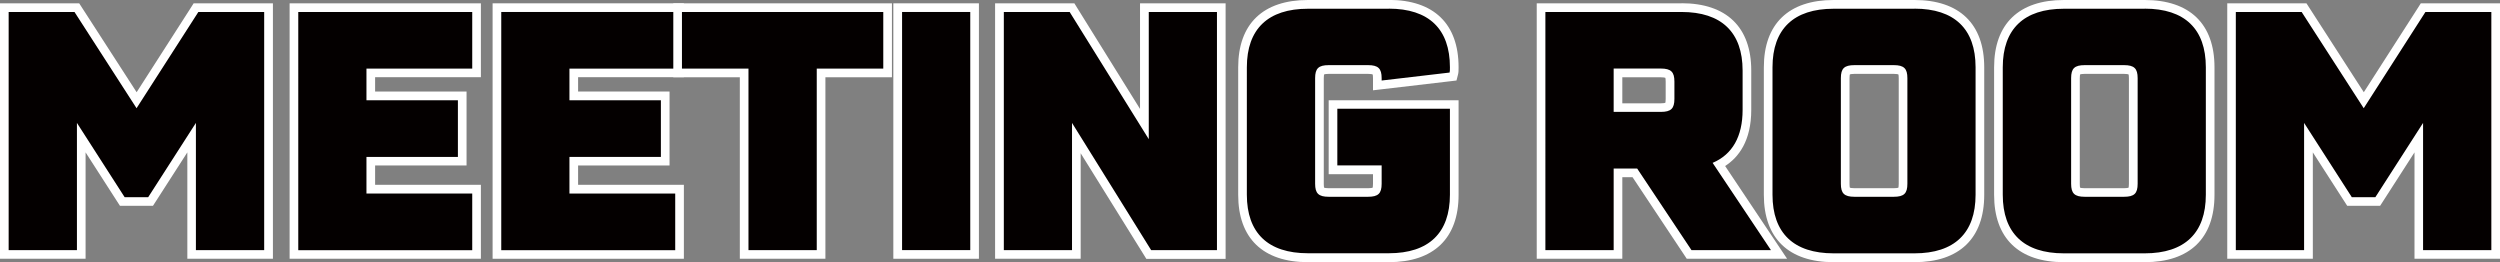
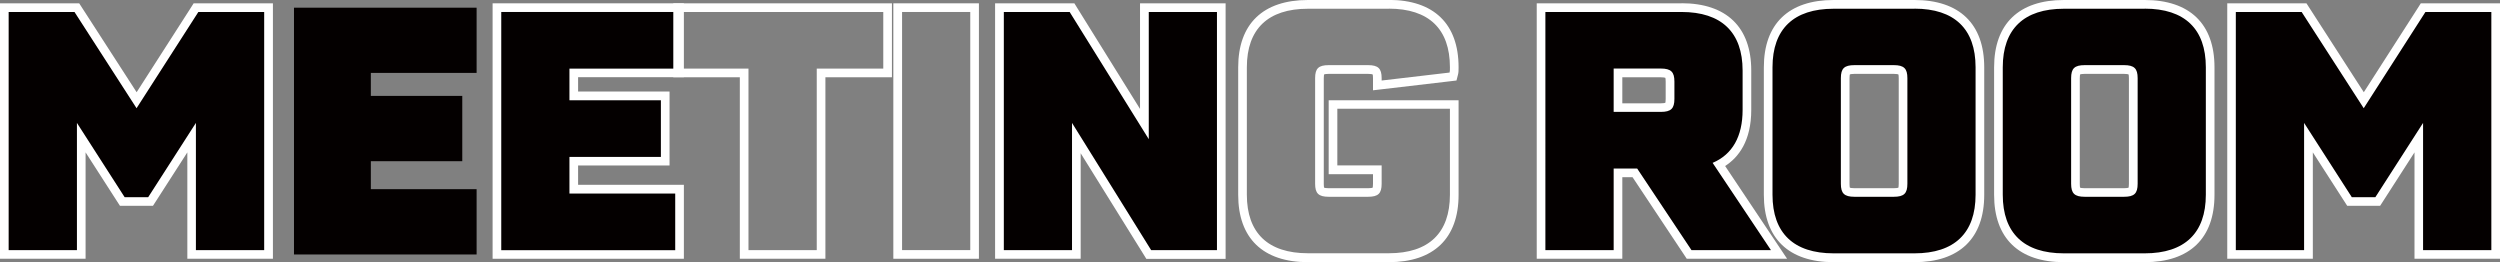
<svg xmlns="http://www.w3.org/2000/svg" id="_レイヤー_2" viewBox="0 0 285.98 29.98">
  <rect x="0" y="0" width="285.98" height="29.98" fill="#808080" stroke="none" />
  <g id="_レイヤー_4">
    <polygon points="21.92 29.11 21.92 15.74 17.22 23.05 13.99 23.05 9.29 15.74 9.29 29.11 .5 29.11 .5 .88 8.79 .88 15.62 11.47 22.42 .88 30.72 .88 30.72 29.11 21.92 29.11" fill="#040000" />
    <path d="M30.22,1.37v27.24h-7.81v-14.55l-5.46,8.5h-2.69l-5.46-8.5v14.55H.99V1.37h7.53l7.1,11.01L22.69,1.37h7.53M31.21.38h-9.06l-.29.46-6.23,9.71L9.35.83l-.29-.45H0v29.22h9.79v-12.17l3.64,5.66.29.45h3.78l.29-.45,3.64-5.66v12.17h9.79V.38h0Z" fill="#fff" />
    <polygon points="33.63 29.11 33.63 .88 54.52 .88 54.52 8.34 42.42 8.34 42.42 10.97 52.88 10.97 52.88 18.44 42.42 18.44 42.42 21.64 54.52 21.64 54.52 29.11 33.63 29.11" fill="#040000" />
-     <path d="M54.02,1.37v6.48h-12.1v3.62h10.46v6.48h-10.46v4.19h12.1v6.48h-19.9V1.37h19.9M55.01.38h-21.88v29.22h21.88v-8.46h-12.1v-2.21h10.46v-8.46h-10.46v-1.64h12.1V.38h0Z" fill="#fff" />
    <polygon points="56.84 29.11 56.84 .88 77.74 .88 77.74 8.34 65.64 8.34 65.64 10.97 76.1 10.97 76.1 18.44 65.64 18.44 65.64 21.64 77.74 21.64 77.74 29.11 56.84 29.11" fill="#040000" />
    <path d="M77.24,1.37v6.48h-12.1v3.62h10.46v6.48h-10.46v4.19h12.1v6.48h-19.9V1.37h19.9M78.23.38h-21.88v29.22h21.88v-8.46h-12.1v-2.21h10.46v-8.46h-10.46v-1.64h12.1V.38h0Z" fill="#fff" />
-     <polygon points="85.13 29.11 85.13 8.34 77.52 8.34 77.52 .88 101.54 .88 101.54 8.34 93.93 8.34 93.93 29.11 85.13 29.11" fill="#040000" />
    <path d="M101.04,1.37v6.48h-7.61v20.76h-7.81V7.85h-7.61V1.37h23.03M102.03.38h-25.01v8.46h7.61v20.76h9.79V8.84h7.61V.38h0Z" fill="#fff" />
-     <rect x="102.69" y=".88" width="8.79" height="28.23" fill="#040000" />
    <path d="M110.99,1.37v27.24h-7.8V1.37h7.8M111.98.38h-9.79v29.22h9.79V.38h0Z" fill="#fff" />
    <polygon points="131.4 29.11 123.12 15.79 123.12 29.11 114.32 29.11 114.32 .88 122.62 .88 130.91 14.19 130.91 .88 139.7 .88 139.7 29.11 131.4 29.11" fill="#040000" />
    <path d="M139.21,1.37v27.24h-7.53l-9.05-14.55v14.55h-7.8V1.37h7.53l9.05,14.55V1.37h7.81M140.2.38h-9.79v12.08l-7.22-11.61-.29-.47h-9.07v29.22h9.79v-12.07l7.22,11.61.29.47h9.07V.38h0Z" fill="#fff" />
-     <path d="M149.62,29.49c-4.82,0-7.48-2.56-7.48-7.2V7.7c0-4.64,2.66-7.2,7.48-7.2h9.25c4.82,0,7.48,2.56,7.48,7.2,0,.37,0,.52-.05.73l-.08.33-8.66,1.02v-.82c0-.79-.13-.99-1.07-.99h-4.49c-.94,0-1.07.2-1.07.99v12.08c0,.79.13.99,1.07.99h4.49c.94,0,1.07-.2,1.07-.99v-1.6h-5.07v-7.47h13.87v10.32c0,4.64-2.66,7.2-7.48,7.2h-9.25Z" fill="#040000" />
    <path d="M158.87.99c4.57,0,6.99,2.32,6.99,6.7,0,.34,0,.46-.04.61l-7.77.91v-.27c0-1.1-.39-1.49-1.56-1.49h-4.49c-1.17,0-1.56.38-1.56,1.49v12.08c0,1.1.39,1.49,1.56,1.49h4.49c1.17,0,1.56-.38,1.56-1.49v-2.1h-5.07v-6.48h12.88v9.83c0,4.38-2.42,6.7-6.99,6.7h-9.25c-4.57,0-6.99-2.32-6.99-6.7V7.7c0-4.38,2.42-6.7,6.99-6.7h9.25M158.87,0h-9.25c-5.14,0-7.98,2.73-7.98,7.7v14.59c0,4.96,2.83,7.7,7.98,7.7h9.25c5.14,0,7.98-2.73,7.98-7.7v-10.82h-14.86v8.46h5.07v1.1c0,.27-.03.39-.04.44-.05.02-.2.06-.53.06h-4.49c-.33,0-.47-.04-.53-.06-.02-.05-.04-.17-.04-.44v-12.08c0-.27.03-.39.04-.44.05-.02.2-.06.53-.06h4.49c.33,0,.47.04.53.06.02.05.04.17.04.44v1.38l1.11-.13,7.77-.91.67-.08.17-.66c.07-.27.07-.47.07-.86,0-4.96-2.83-7.7-7.98-7.7h0Z" fill="#fff" />
    <path d="M193.22,29.11l-6.2-9.33h-1.93v9.33h-8.79V.88h16.07c4.82,0,7.48,2.56,7.48,7.2v4.5c0,2.99-1.1,5.14-3.2,6.26l6.87,10.28h-10.29ZM189.97,12.3c.94,0,1.07-.2,1.07-.99v-1.98c0-.79-.13-.99-1.07-.99h-4.89v3.96h4.89Z" fill="#040000" />
    <path d="M192.35,1.37c4.57,0,6.99,2.32,6.99,6.7v4.5c0,3.05-1.17,5.1-3.43,6.06l6.67,9.98h-9.09l-6.21-9.33h-2.69v9.33h-7.81V1.37h15.57M184.59,12.8h5.39c1.17,0,1.56-.38,1.56-1.49v-1.98c0-1.1-.39-1.49-1.56-1.49h-5.39v4.95M192.35.38h-16.56v29.22h9.79v-9.33h1.17l5.91,8.89.29.44h11.48l-1.03-1.54-6.06-9.07c1.54-.99,2.99-2.87,2.99-6.42v-4.5c0-4.96-2.83-7.7-7.98-7.7h0ZM185.58,8.84h4.39c.33,0,.47.04.53.06.02.05.04.17.04.44v1.98c0,.27-.03.39-.04.44-.05.02-.2.06-.53.06h-4.39v-2.97h0Z" fill="#fff" />
    <path d="M209.76,29.49c-4.82,0-7.48-2.56-7.48-7.2V7.7c0-4.64,2.66-7.2,7.48-7.2h9.25c4.82,0,7.48,2.56,7.48,7.2v14.59c0,4.64-2.66,7.2-7.48,7.2h-9.25ZM212.14,7.96c-.94,0-1.07.2-1.07.99v12.08c0,.79.13.99,1.07.99h4.49c.94,0,1.07-.2,1.07-.99v-12.08c0-.79-.13-.99-1.07-.99h-4.49Z" fill="#040000" />
    <path d="M219,.99c4.57,0,6.99,2.32,6.99,6.7v14.59c0,4.38-2.42,6.7-6.99,6.7h-9.25c-4.57,0-6.99-2.32-6.99-6.7V7.7c0-4.38,2.42-6.7,6.99-6.7h9.25M212.14,22.51h4.49c1.17,0,1.56-.38,1.56-1.49v-12.08c0-1.1-.39-1.49-1.56-1.49h-4.49c-1.17,0-1.56.38-1.56,1.49v12.08c0,1.1.39,1.49,1.56,1.49M219,0h-9.25c-5.14,0-7.98,2.73-7.98,7.7v14.59c0,4.96,2.83,7.7,7.98,7.7h9.25c5.14,0,7.98-2.73,7.98-7.7V7.7c0-4.96-2.83-7.7-7.98-7.7h0ZM211.61,8.51c.05-.02.2-.06.53-.06h4.49c.33,0,.47.04.53.06.02.05.04.17.04.44v12.08c0,.27-.03.39-.04.44-.05.02-.2.06-.53.06h-4.49c-.33,0-.47-.04-.53-.06-.02-.05-.04-.17-.04-.44v-12.08c0-.27.03-.39.04-.44h0Z" fill="#fff" />
    <path d="M236.09,29.49c-4.82,0-7.48-2.56-7.48-7.2V7.7c0-4.64,2.66-7.2,7.48-7.2h9.25c4.82,0,7.48,2.56,7.48,7.2v14.59c0,4.64-2.66,7.2-7.48,7.2h-9.25ZM238.47,7.96c-.94,0-1.07.2-1.07.99v12.08c0,.79.13.99,1.07.99h4.49c.94,0,1.07-.2,1.07-.99v-12.08c0-.79-.13-.99-1.07-.99h-4.49Z" fill="#040000" />
    <path d="M245.34.99c4.57,0,6.99,2.32,6.99,6.7v14.59c0,4.38-2.42,6.7-6.99,6.7h-9.25c-4.57,0-6.99-2.32-6.99-6.7V7.7c0-4.38,2.42-6.7,6.99-6.7h9.25M238.48,22.51h4.49c1.17,0,1.56-.38,1.56-1.49v-12.08c0-1.1-.39-1.49-1.56-1.49h-4.49c-1.17,0-1.56.38-1.56,1.49v12.08c0,1.1.39,1.49,1.56,1.49M245.34,0h-9.25c-5.14,0-7.98,2.73-7.98,7.7v14.59c0,4.96,2.83,7.7,7.98,7.7h9.25c5.14,0,7.98-2.73,7.98-7.7V7.7c0-4.96-2.83-7.7-7.98-7.7h0ZM237.95,8.51c.05-.02.2-.06.52-.06h4.49c.33,0,.47.04.53.06.02.05.04.17.04.44v12.08c0,.27-.03.39-.04.44-.05.02-.2.06-.53.06h-4.49c-.33,0-.47-.04-.52-.06-.02-.05-.04-.17-.04-.44v-12.08c0-.27.03-.39.04-.44h0Z" fill="#fff" />
    <polygon points="276.69 29.11 276.69 15.74 271.99 23.05 268.76 23.05 264.06 15.74 264.06 29.11 255.27 29.11 255.27 .88 263.56 .88 270.39 11.47 277.19 .88 285.49 .88 285.49 29.11 276.69 29.11" fill="#040000" />
    <path d="M284.99,1.37v27.24h-7.81v-14.55l-5.46,8.5h-2.69l-5.46-8.5v14.55h-7.81V1.37h7.53l7.1,11.01,7.06-11.01h7.53M285.98.38h-9.06l-.29.46-6.23,9.71-6.27-9.72-.29-.45h-9.06v29.22h9.79v-12.17l3.64,5.66.29.45h3.77l.29-.45,3.64-5.66v12.17h9.79V.38h0Z" fill="#fff" />
  </g>
</svg>